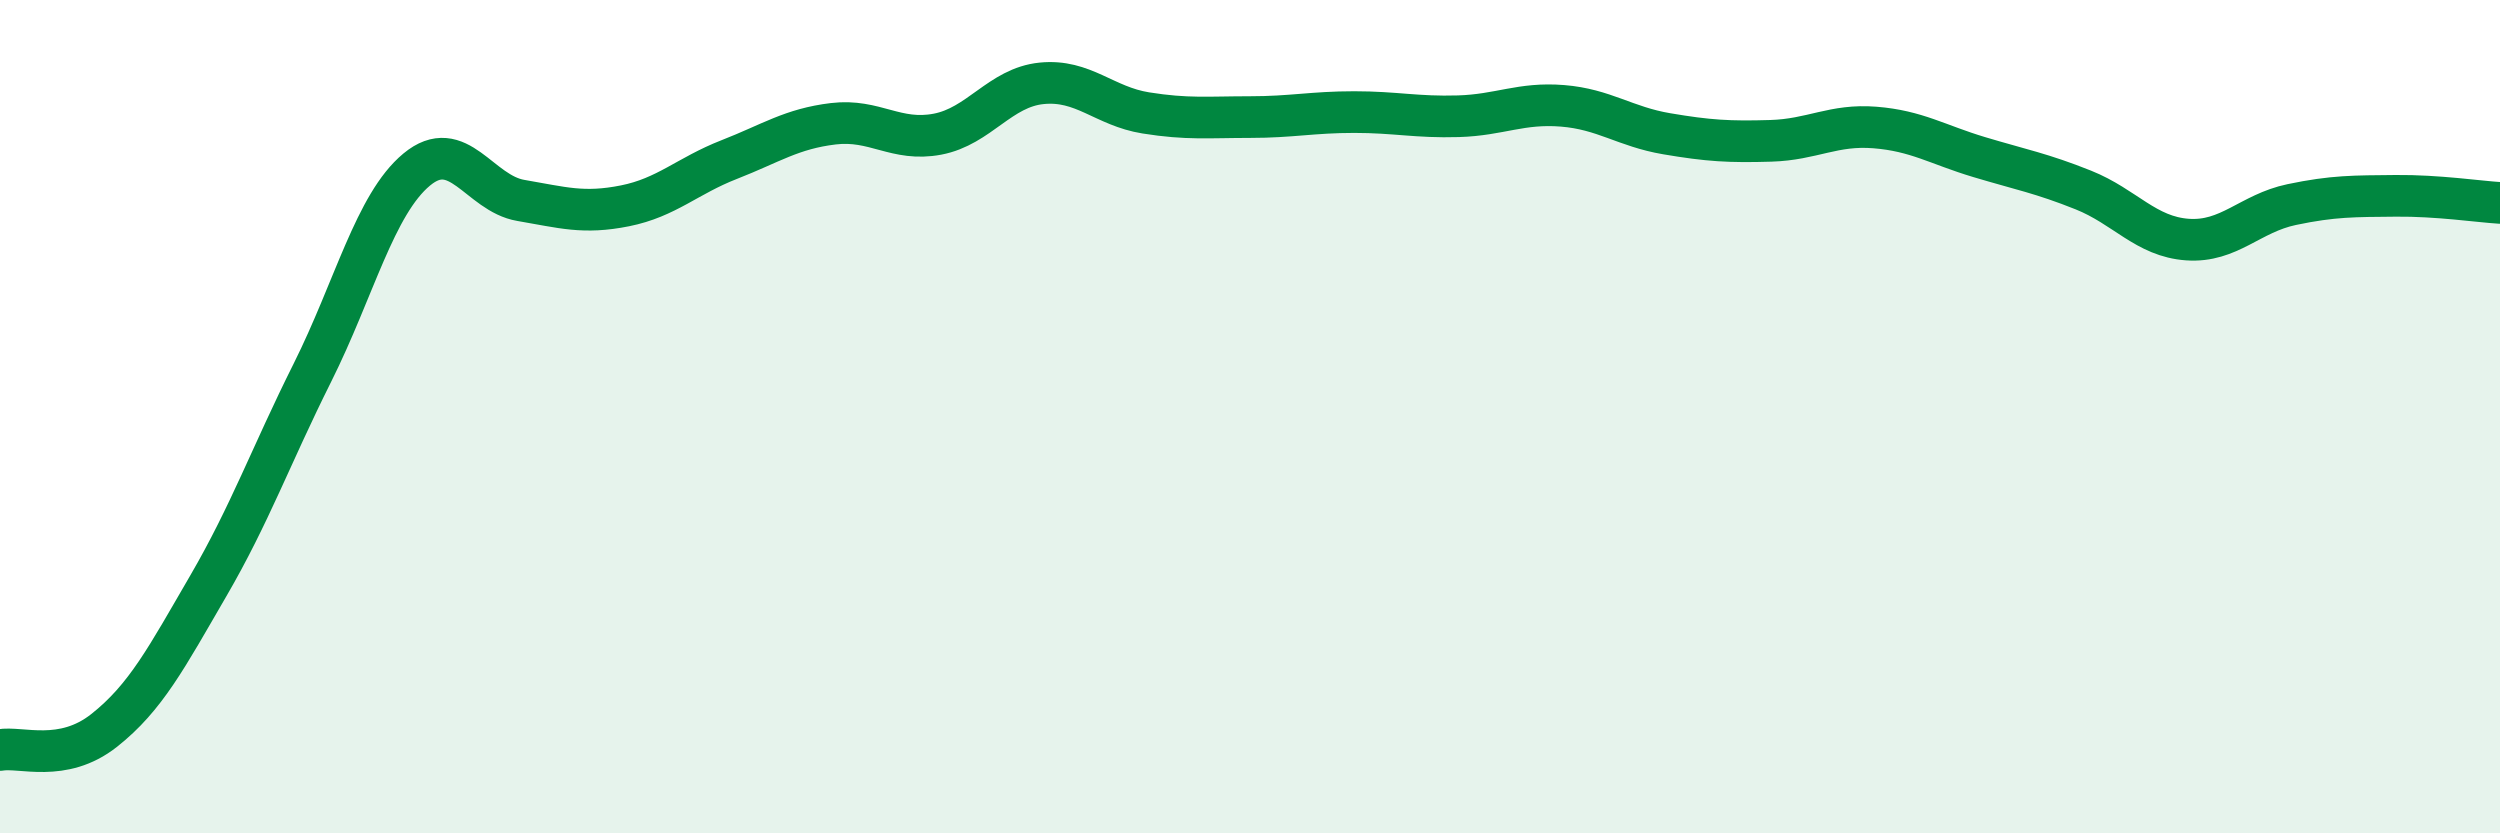
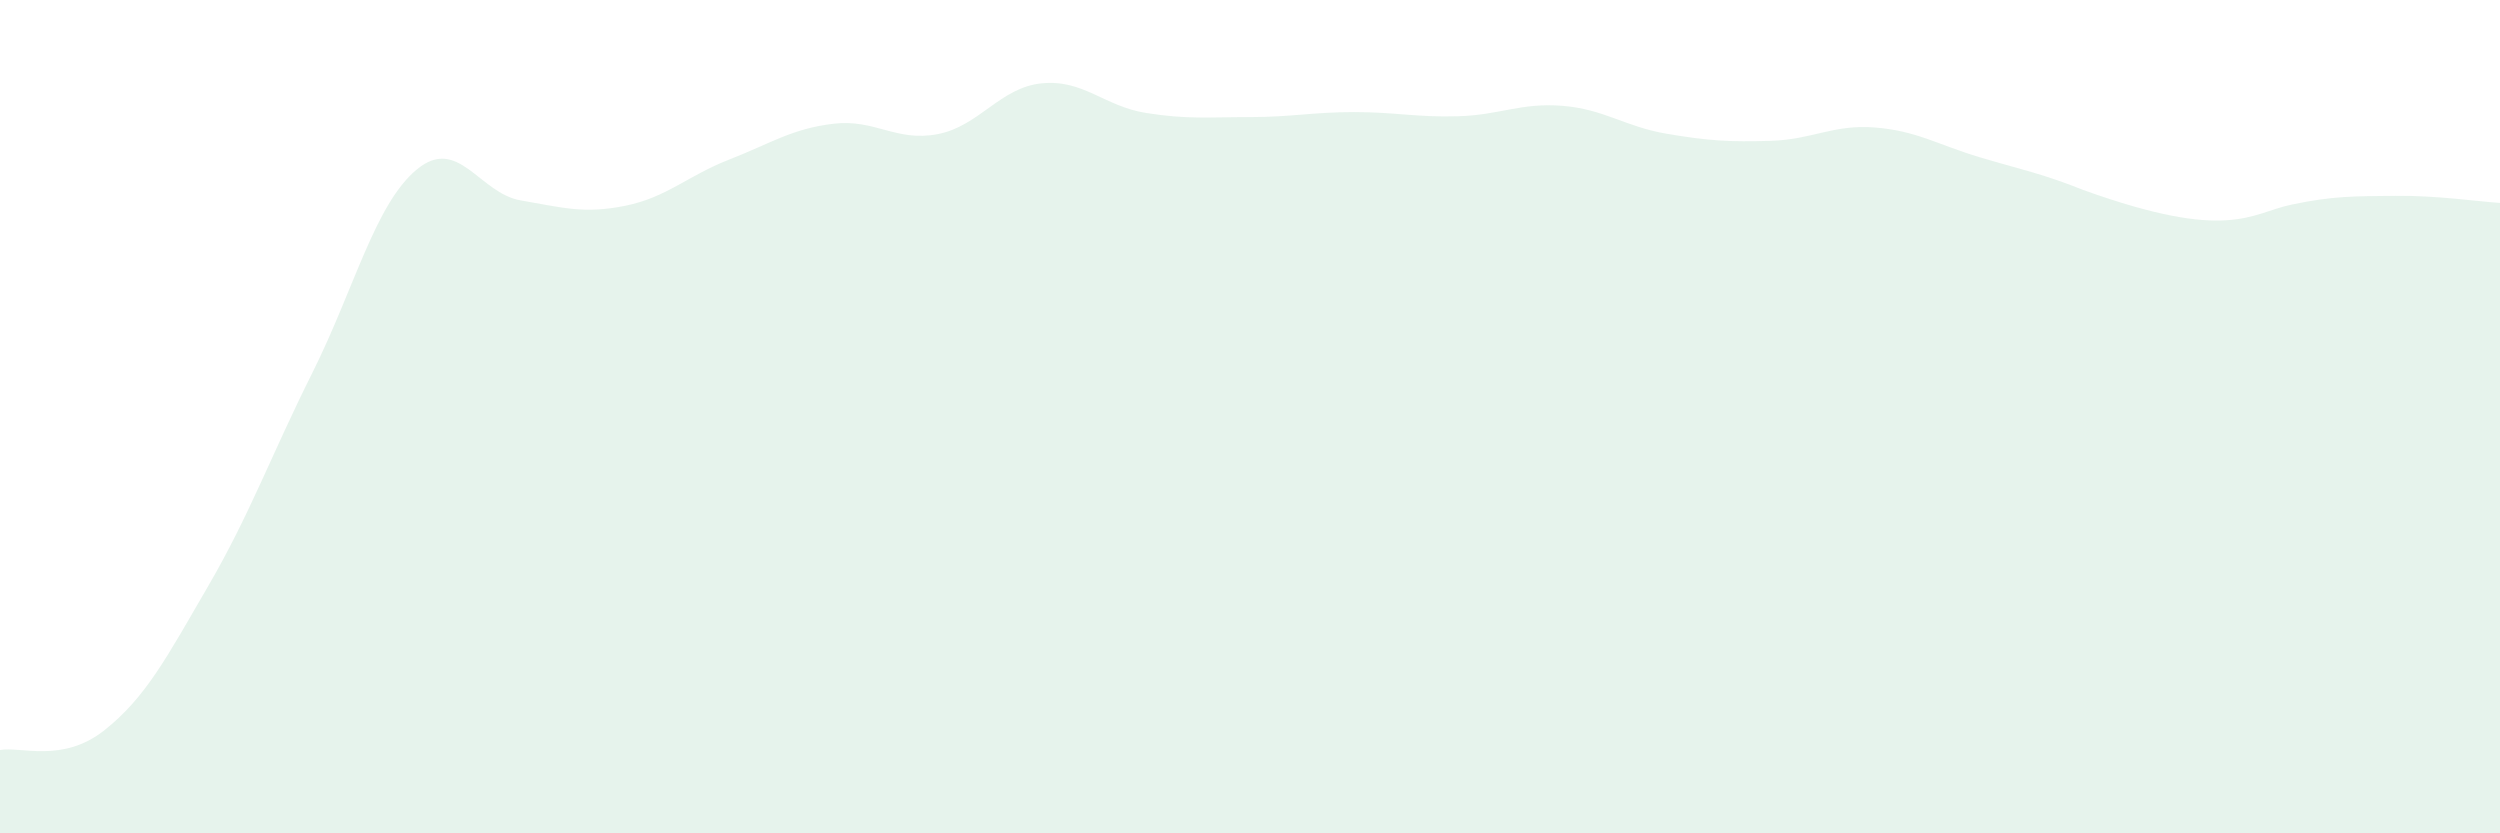
<svg xmlns="http://www.w3.org/2000/svg" width="60" height="20" viewBox="0 0 60 20">
-   <path d="M 0,18 C 0.5,17.91 1.5,18.32 2.5,17.53 C 3.5,16.74 4,15.78 5,14.06 C 6,12.34 6.5,10.94 7.5,8.94 C 8.5,6.94 9,4.9 10,4.07 C 11,3.24 11.5,4.64 12.5,4.81 C 13.5,4.98 14,5.14 15,4.94 C 16,4.74 16.5,4.22 17.5,3.83 C 18.5,3.44 19,3.09 20,2.97 C 21,2.85 21.5,3.41 22.5,3.22 C 23.5,3.03 24,2.1 25,2 C 26,1.9 26.5,2.55 27.5,2.71 C 28.5,2.87 29,2.81 30,2.81 C 31,2.81 31.5,2.69 32.5,2.69 C 33.5,2.69 34,2.82 35,2.79 C 36,2.76 36.5,2.46 37.5,2.54 C 38.5,2.62 39,3.04 40,3.21 C 41,3.38 41.5,3.41 42.5,3.38 C 43.5,3.35 44,2.98 45,3.06 C 46,3.14 46.5,3.47 47.5,3.77 C 48.5,4.07 49,4.16 50,4.56 C 51,4.96 51.5,5.68 52.5,5.75 C 53.5,5.82 54,5.12 55,4.91 C 56,4.7 56.5,4.71 57.5,4.7 C 58.5,4.69 59.5,4.84 60,4.87L60 20L0 20Z" fill="#008740" opacity="0.1" stroke-linecap="round" stroke-linejoin="round" />
-   <path d="M 0,18 C 0.5,17.91 1.5,18.32 2.5,17.53 C 3.5,16.74 4,15.78 5,14.06 C 6,12.34 6.5,10.94 7.5,8.94 C 8.5,6.94 9,4.9 10,4.07 C 11,3.24 11.5,4.64 12.5,4.81 C 13.5,4.98 14,5.14 15,4.94 C 16,4.74 16.5,4.22 17.5,3.83 C 18.5,3.44 19,3.09 20,2.97 C 21,2.85 21.5,3.41 22.5,3.22 C 23.5,3.03 24,2.1 25,2 C 26,1.9 26.5,2.55 27.5,2.71 C 28.5,2.87 29,2.81 30,2.81 C 31,2.81 31.5,2.69 32.5,2.69 C 33.5,2.69 34,2.82 35,2.79 C 36,2.76 36.5,2.46 37.5,2.54 C 38.5,2.62 39,3.04 40,3.21 C 41,3.38 41.5,3.41 42.5,3.38 C 43.5,3.35 44,2.98 45,3.06 C 46,3.14 46.5,3.47 47.5,3.77 C 48.5,4.07 49,4.16 50,4.56 C 51,4.96 51.5,5.68 52.5,5.75 C 53.5,5.82 54,5.12 55,4.91 C 56,4.7 56.5,4.71 57.5,4.7 C 58.5,4.69 59.5,4.84 60,4.87" stroke="#008740" stroke-width="1" fill="none" stroke-linecap="round" stroke-linejoin="round" />
+   <path d="M 0,18 C 0.5,17.91 1.5,18.32 2.5,17.53 C 3.5,16.74 4,15.78 5,14.06 C 6,12.34 6.5,10.94 7.5,8.94 C 8.5,6.94 9,4.9 10,4.07 C 11,3.24 11.5,4.64 12.5,4.81 C 13.5,4.98 14,5.14 15,4.94 C 16,4.74 16.5,4.22 17.5,3.83 C 18.5,3.44 19,3.09 20,2.97 C 21,2.85 21.5,3.41 22.5,3.22 C 23.5,3.03 24,2.1 25,2 C 26,1.9 26.5,2.55 27.5,2.71 C 28.5,2.87 29,2.81 30,2.81 C 31,2.81 31.5,2.69 32.5,2.69 C 33.5,2.69 34,2.82 35,2.79 C 36,2.76 36.5,2.46 37.5,2.54 C 38.5,2.62 39,3.04 40,3.21 C 41,3.38 41.5,3.41 42.5,3.38 C 43.5,3.35 44,2.98 45,3.06 C 46,3.14 46.5,3.47 47.5,3.77 C 48.5,4.07 49,4.16 50,4.56 C 53.5,5.82 54,5.12 55,4.91 C 56,4.7 56.5,4.71 57.5,4.7 C 58.5,4.69 59.5,4.84 60,4.87L60 20L0 20Z" fill="#008740" opacity="0.1" stroke-linecap="round" stroke-linejoin="round" />
</svg>